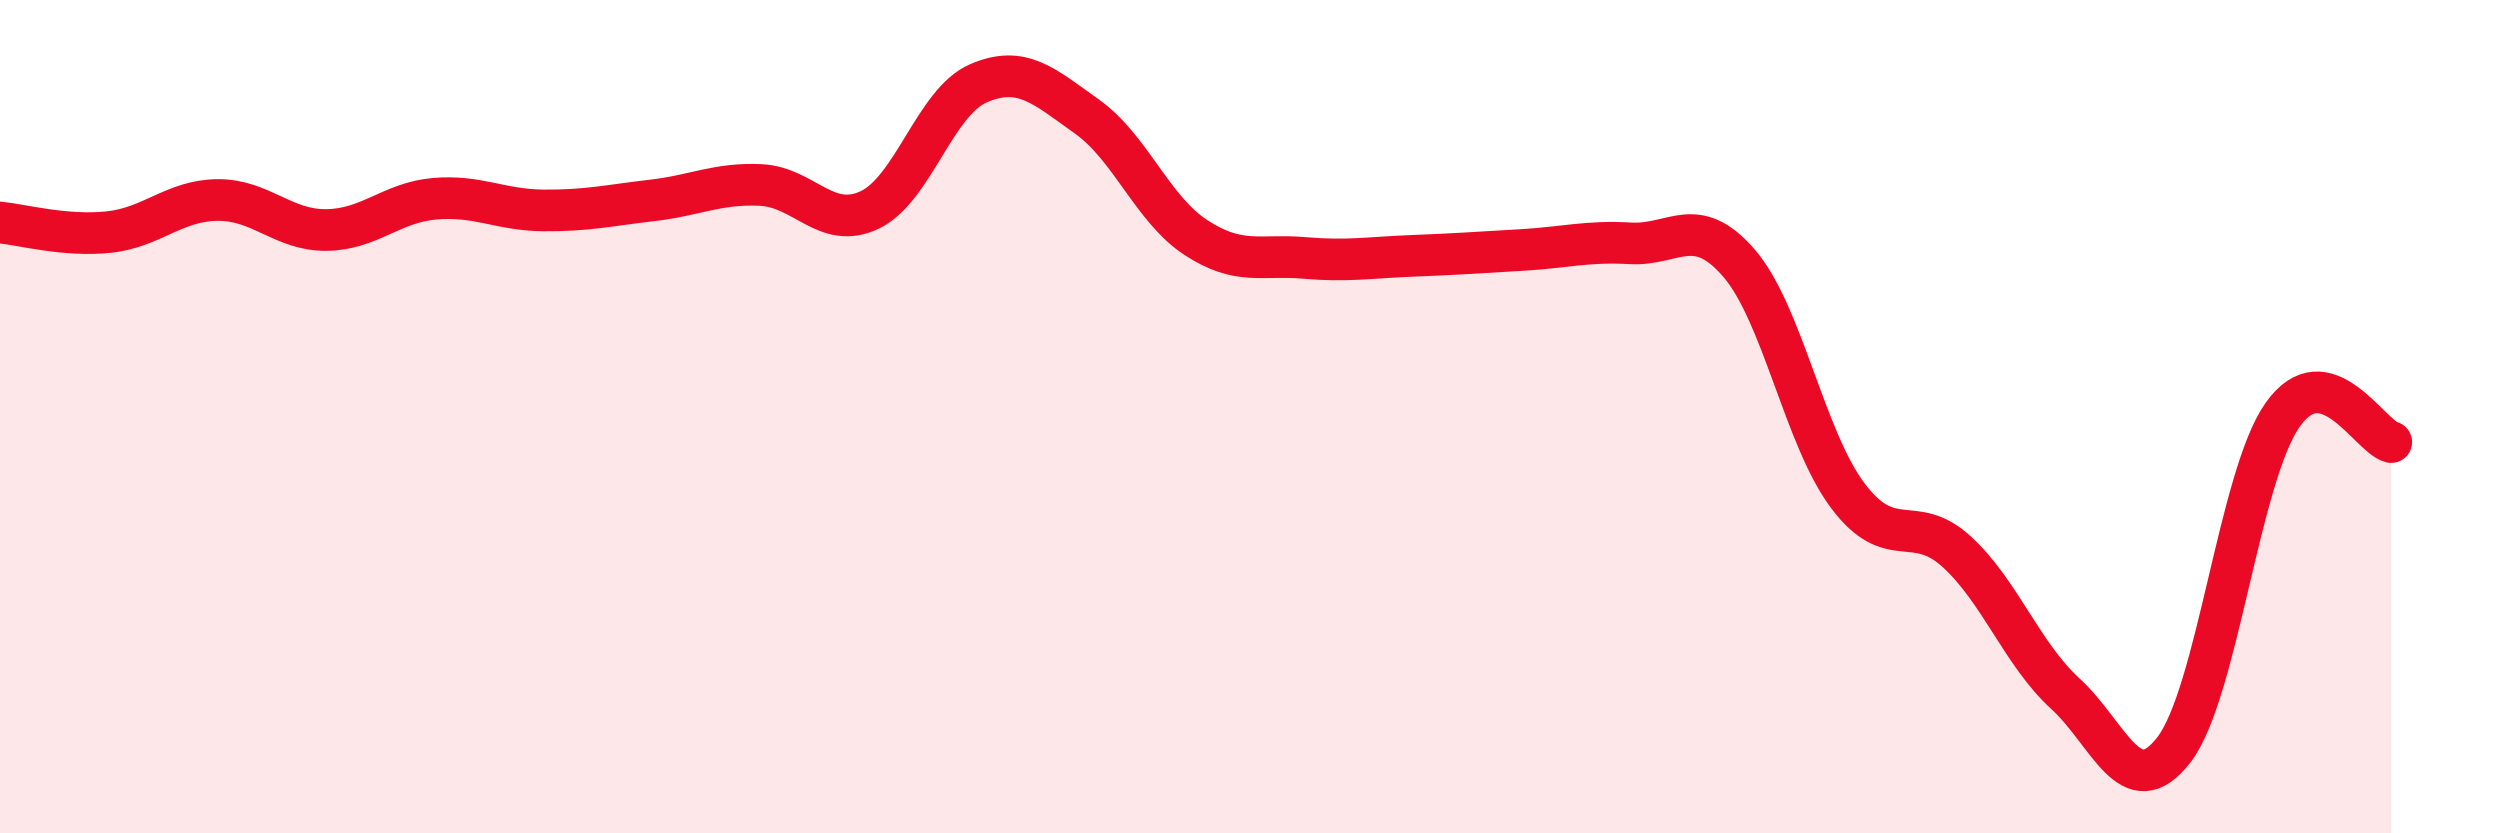
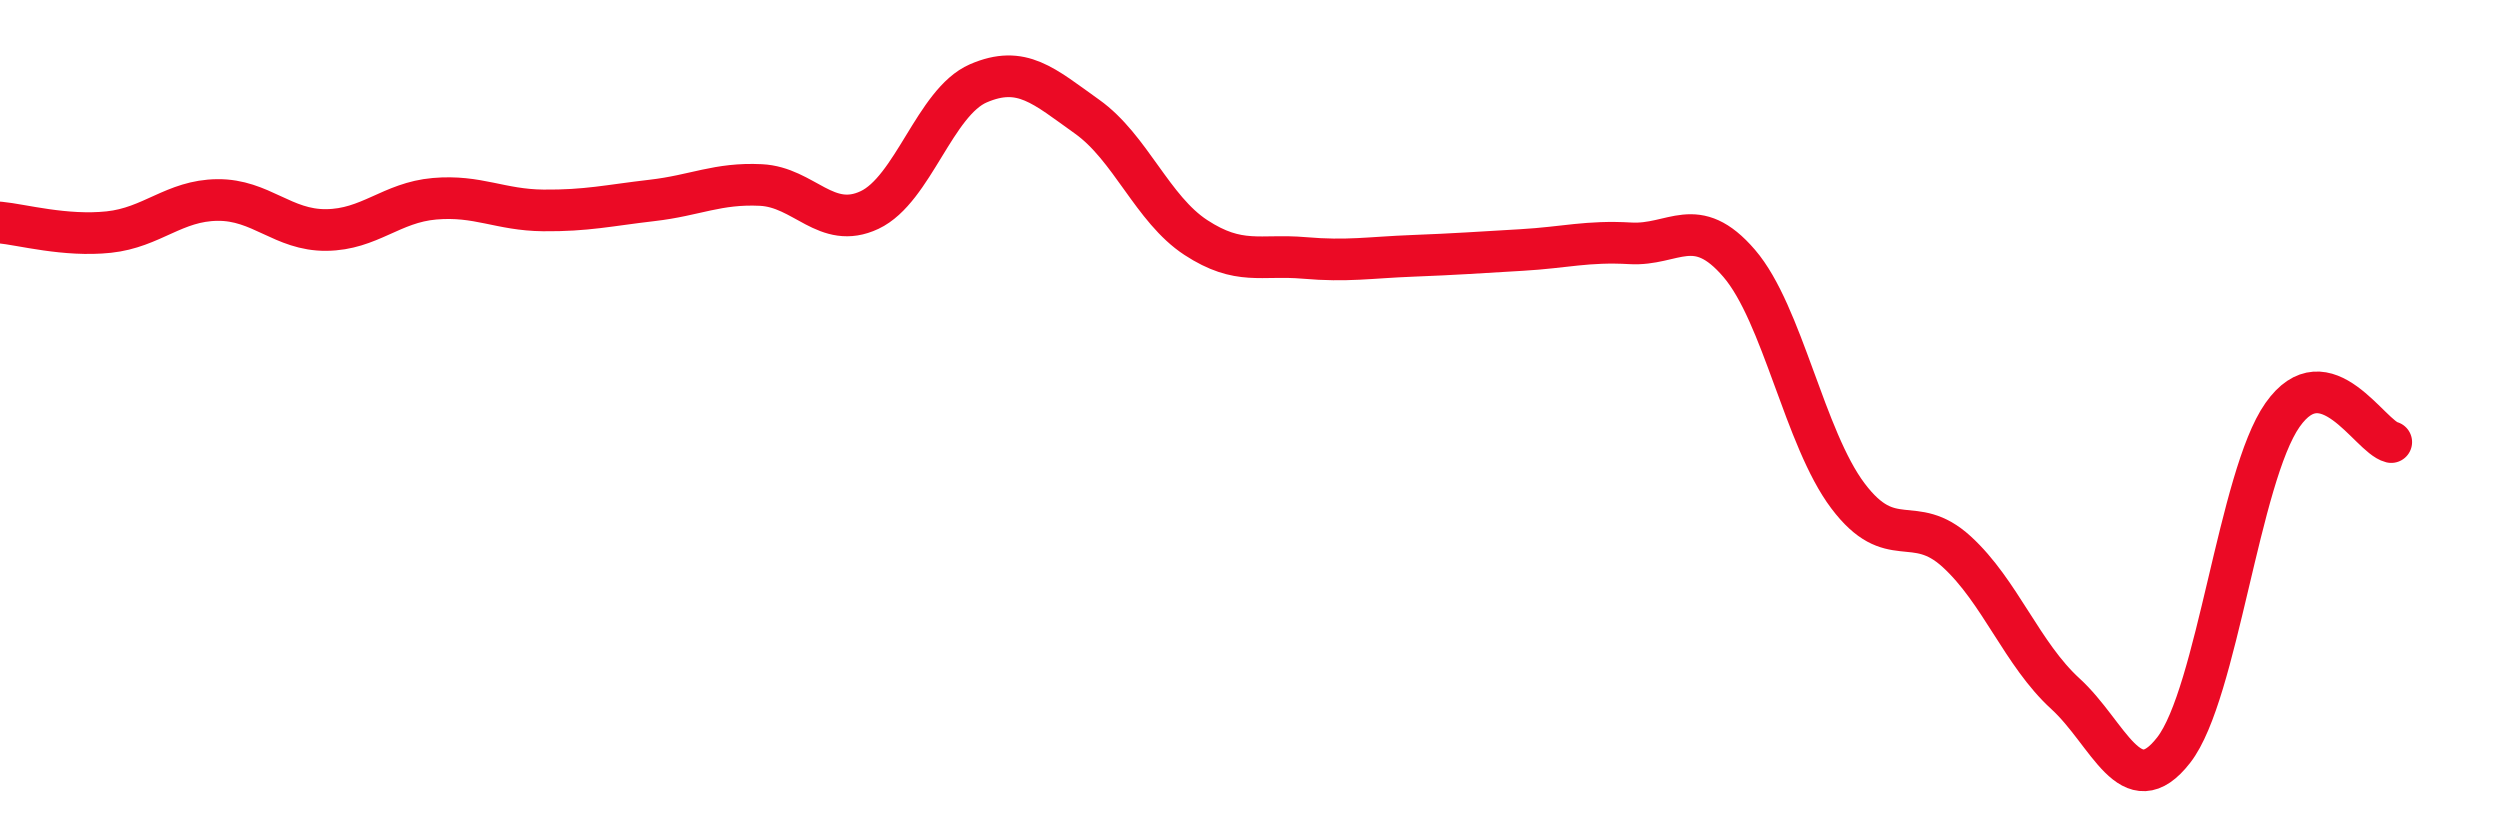
<svg xmlns="http://www.w3.org/2000/svg" width="60" height="20" viewBox="0 0 60 20">
-   <path d="M 0,5.34 C 0.52,5.39 1.57,5.68 2.61,5.57 C 3.65,5.46 4.18,4.81 5.22,4.8 C 6.26,4.79 6.79,5.53 7.83,5.52 C 8.87,5.51 9.39,4.86 10.43,4.77 C 11.47,4.68 12,5.04 13.04,5.05 C 14.08,5.06 14.61,4.93 15.65,4.81 C 16.69,4.69 17.22,4.39 18.26,4.44 C 19.3,4.49 19.83,5.53 20.87,5.04 C 21.91,4.55 22.44,2.45 23.48,2 C 24.52,1.55 25.05,2.06 26.09,2.8 C 27.13,3.54 27.66,5.02 28.7,5.7 C 29.74,6.38 30.26,6.1 31.3,6.19 C 32.34,6.28 32.87,6.18 33.91,6.14 C 34.95,6.1 35.48,6.06 36.52,6 C 37.56,5.94 38.09,5.78 39.13,5.84 C 40.17,5.9 40.7,5.11 41.74,6.32 C 42.78,7.53 43.31,10.52 44.35,11.9 C 45.39,13.28 45.92,12.29 46.96,13.24 C 48,14.19 48.53,15.7 49.57,16.65 C 50.61,17.6 51.13,19.34 52.17,18 C 53.21,16.66 53.74,11.44 54.78,9.96 C 55.82,8.48 56.87,10.48 57.39,10.61L57.39 20L0 20Z" fill="#EB0A25" opacity="0.1" stroke-linecap="round" stroke-linejoin="round" />
  <path d="M 0,5.34 C 0.52,5.39 1.57,5.68 2.61,5.57 C 3.65,5.46 4.18,4.81 5.22,4.8 C 6.26,4.79 6.79,5.53 7.83,5.52 C 8.87,5.51 9.39,4.86 10.43,4.77 C 11.47,4.68 12,5.04 13.04,5.05 C 14.08,5.06 14.61,4.93 15.65,4.81 C 16.69,4.69 17.22,4.39 18.26,4.44 C 19.3,4.49 19.83,5.53 20.87,5.04 C 21.91,4.55 22.44,2.45 23.48,2 C 24.52,1.55 25.05,2.06 26.09,2.8 C 27.13,3.54 27.66,5.02 28.7,5.7 C 29.74,6.38 30.26,6.1 31.3,6.19 C 32.34,6.28 32.87,6.18 33.91,6.14 C 34.95,6.1 35.48,6.06 36.52,6 C 37.56,5.94 38.09,5.78 39.13,5.84 C 40.17,5.9 40.7,5.11 41.74,6.32 C 42.78,7.53 43.31,10.52 44.35,11.9 C 45.39,13.28 45.92,12.29 46.96,13.24 C 48,14.19 48.53,15.7 49.57,16.65 C 50.61,17.6 51.13,19.34 52.17,18 C 53.21,16.66 53.74,11.44 54.78,9.96 C 55.82,8.48 56.87,10.48 57.39,10.61" stroke="#EB0A25" stroke-width="1" fill="none" stroke-linecap="round" stroke-linejoin="round" />
</svg>